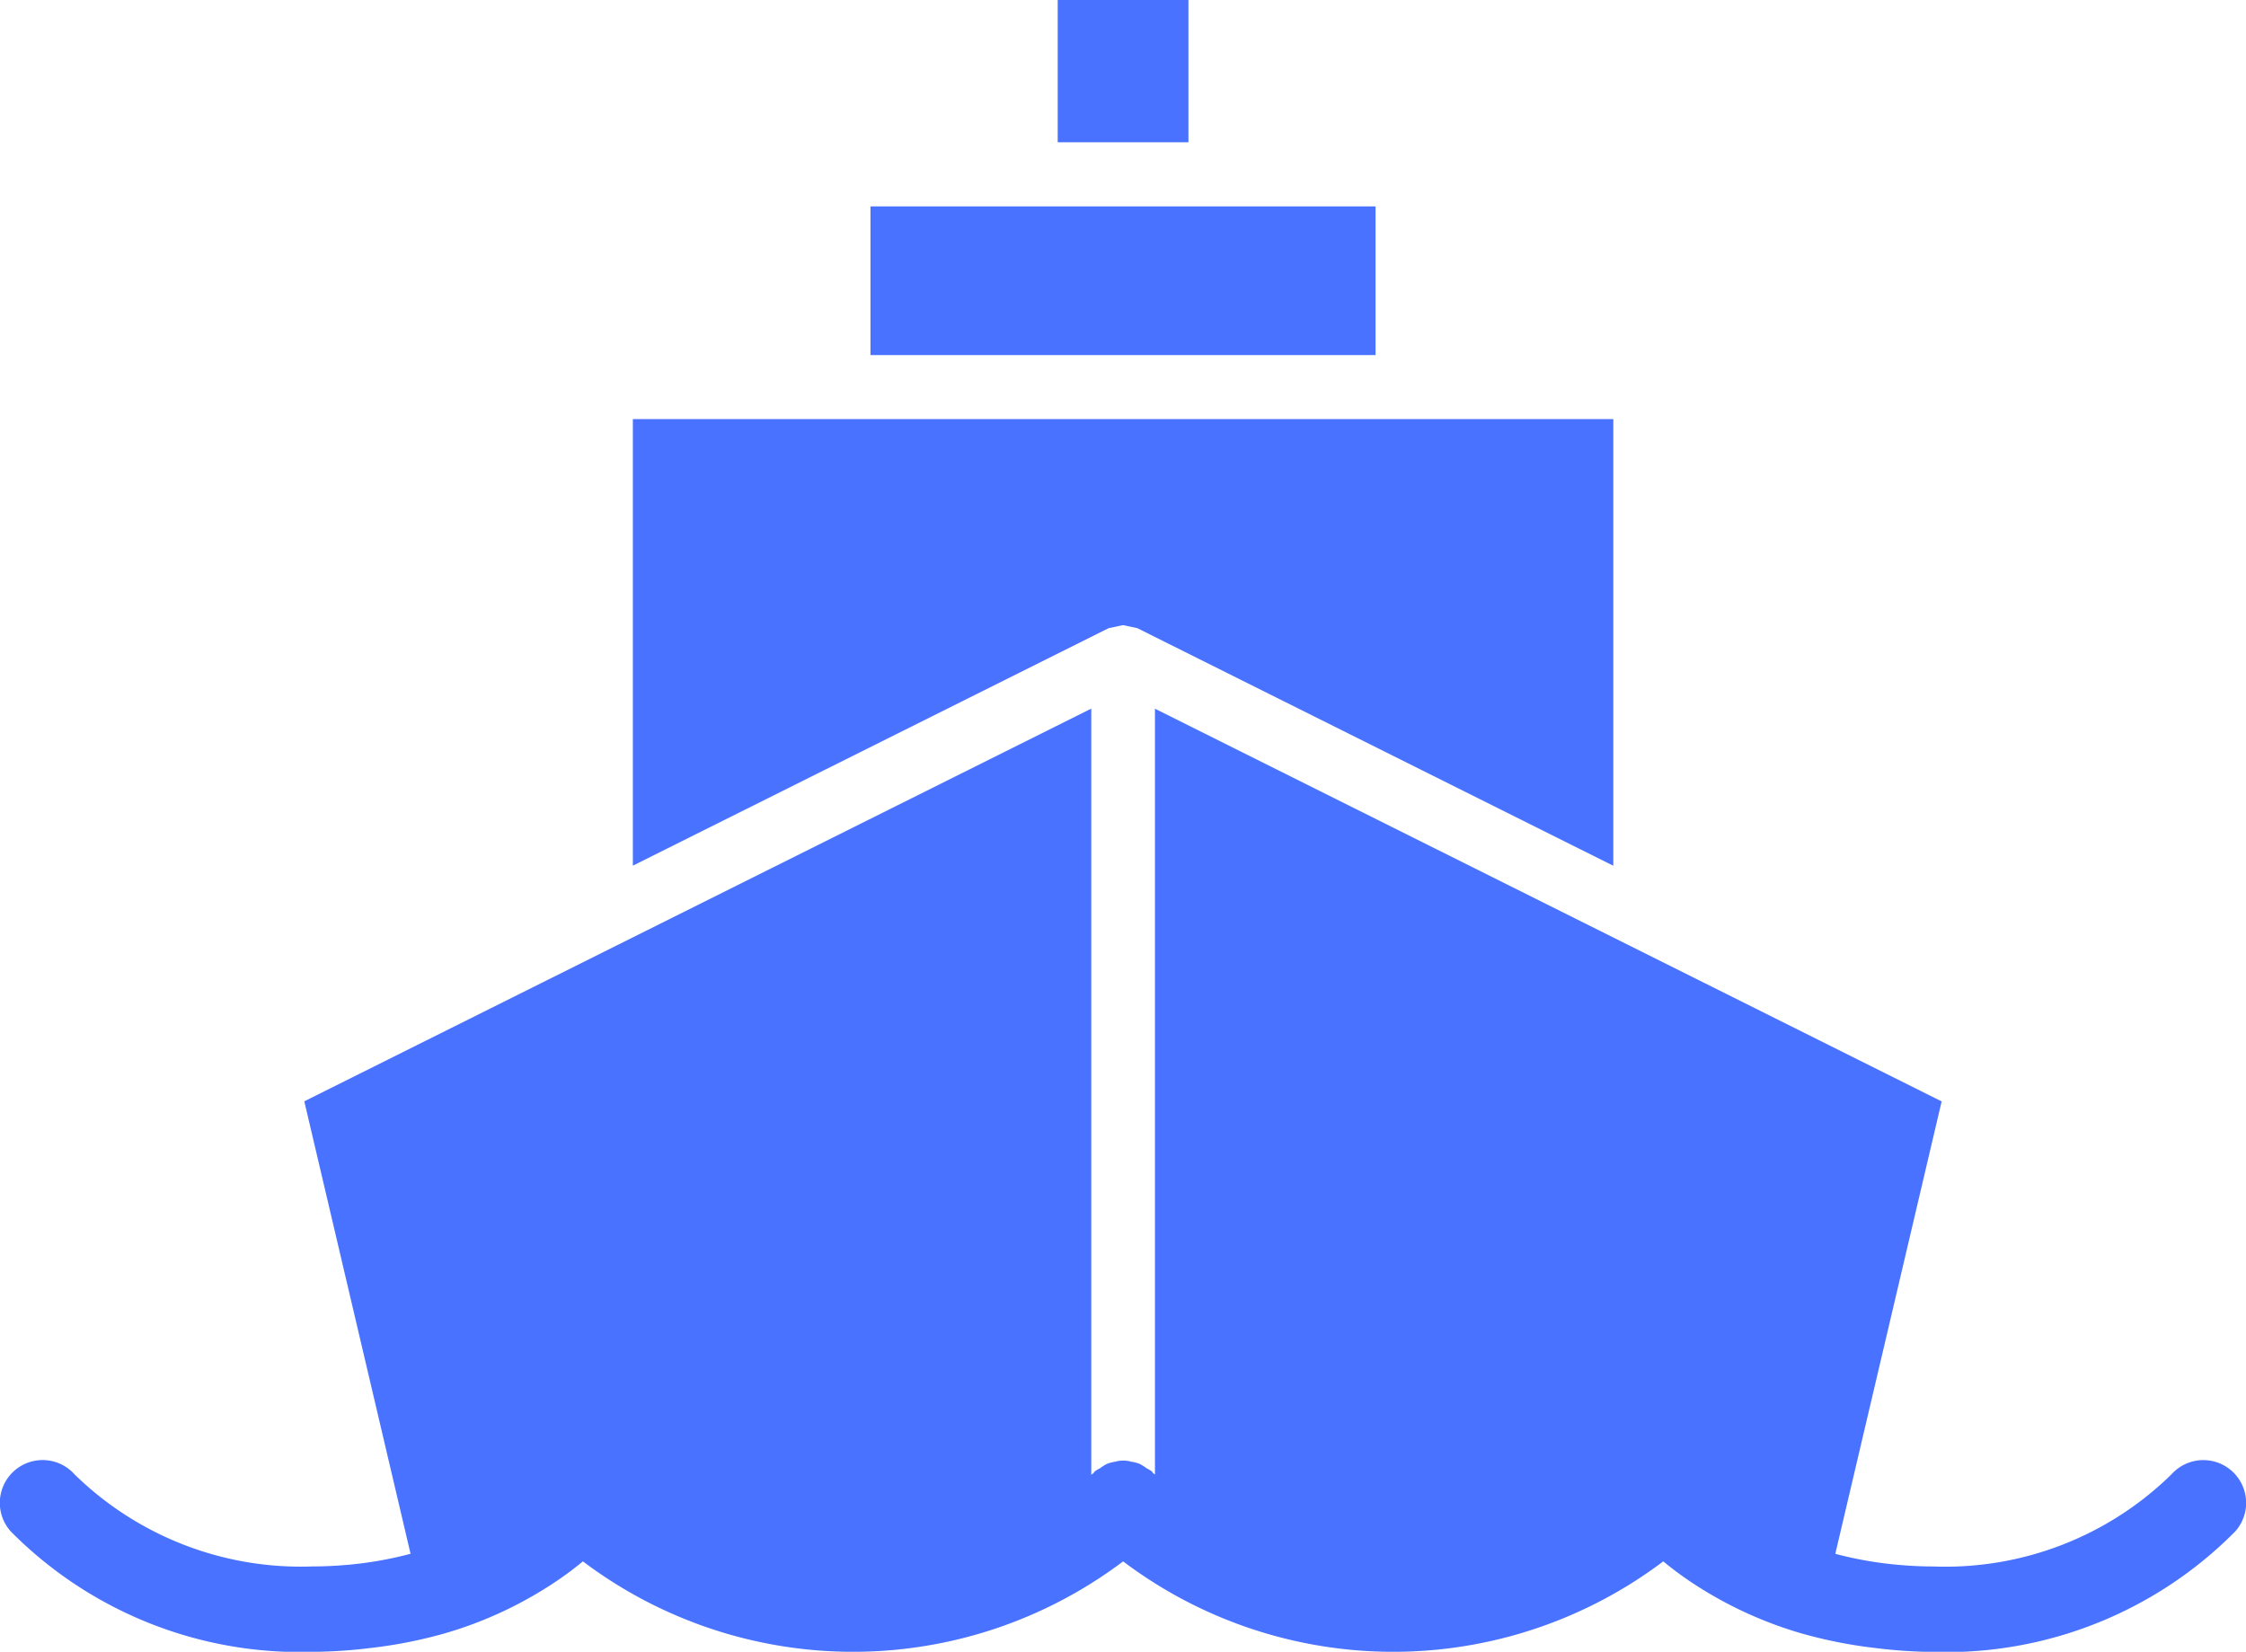
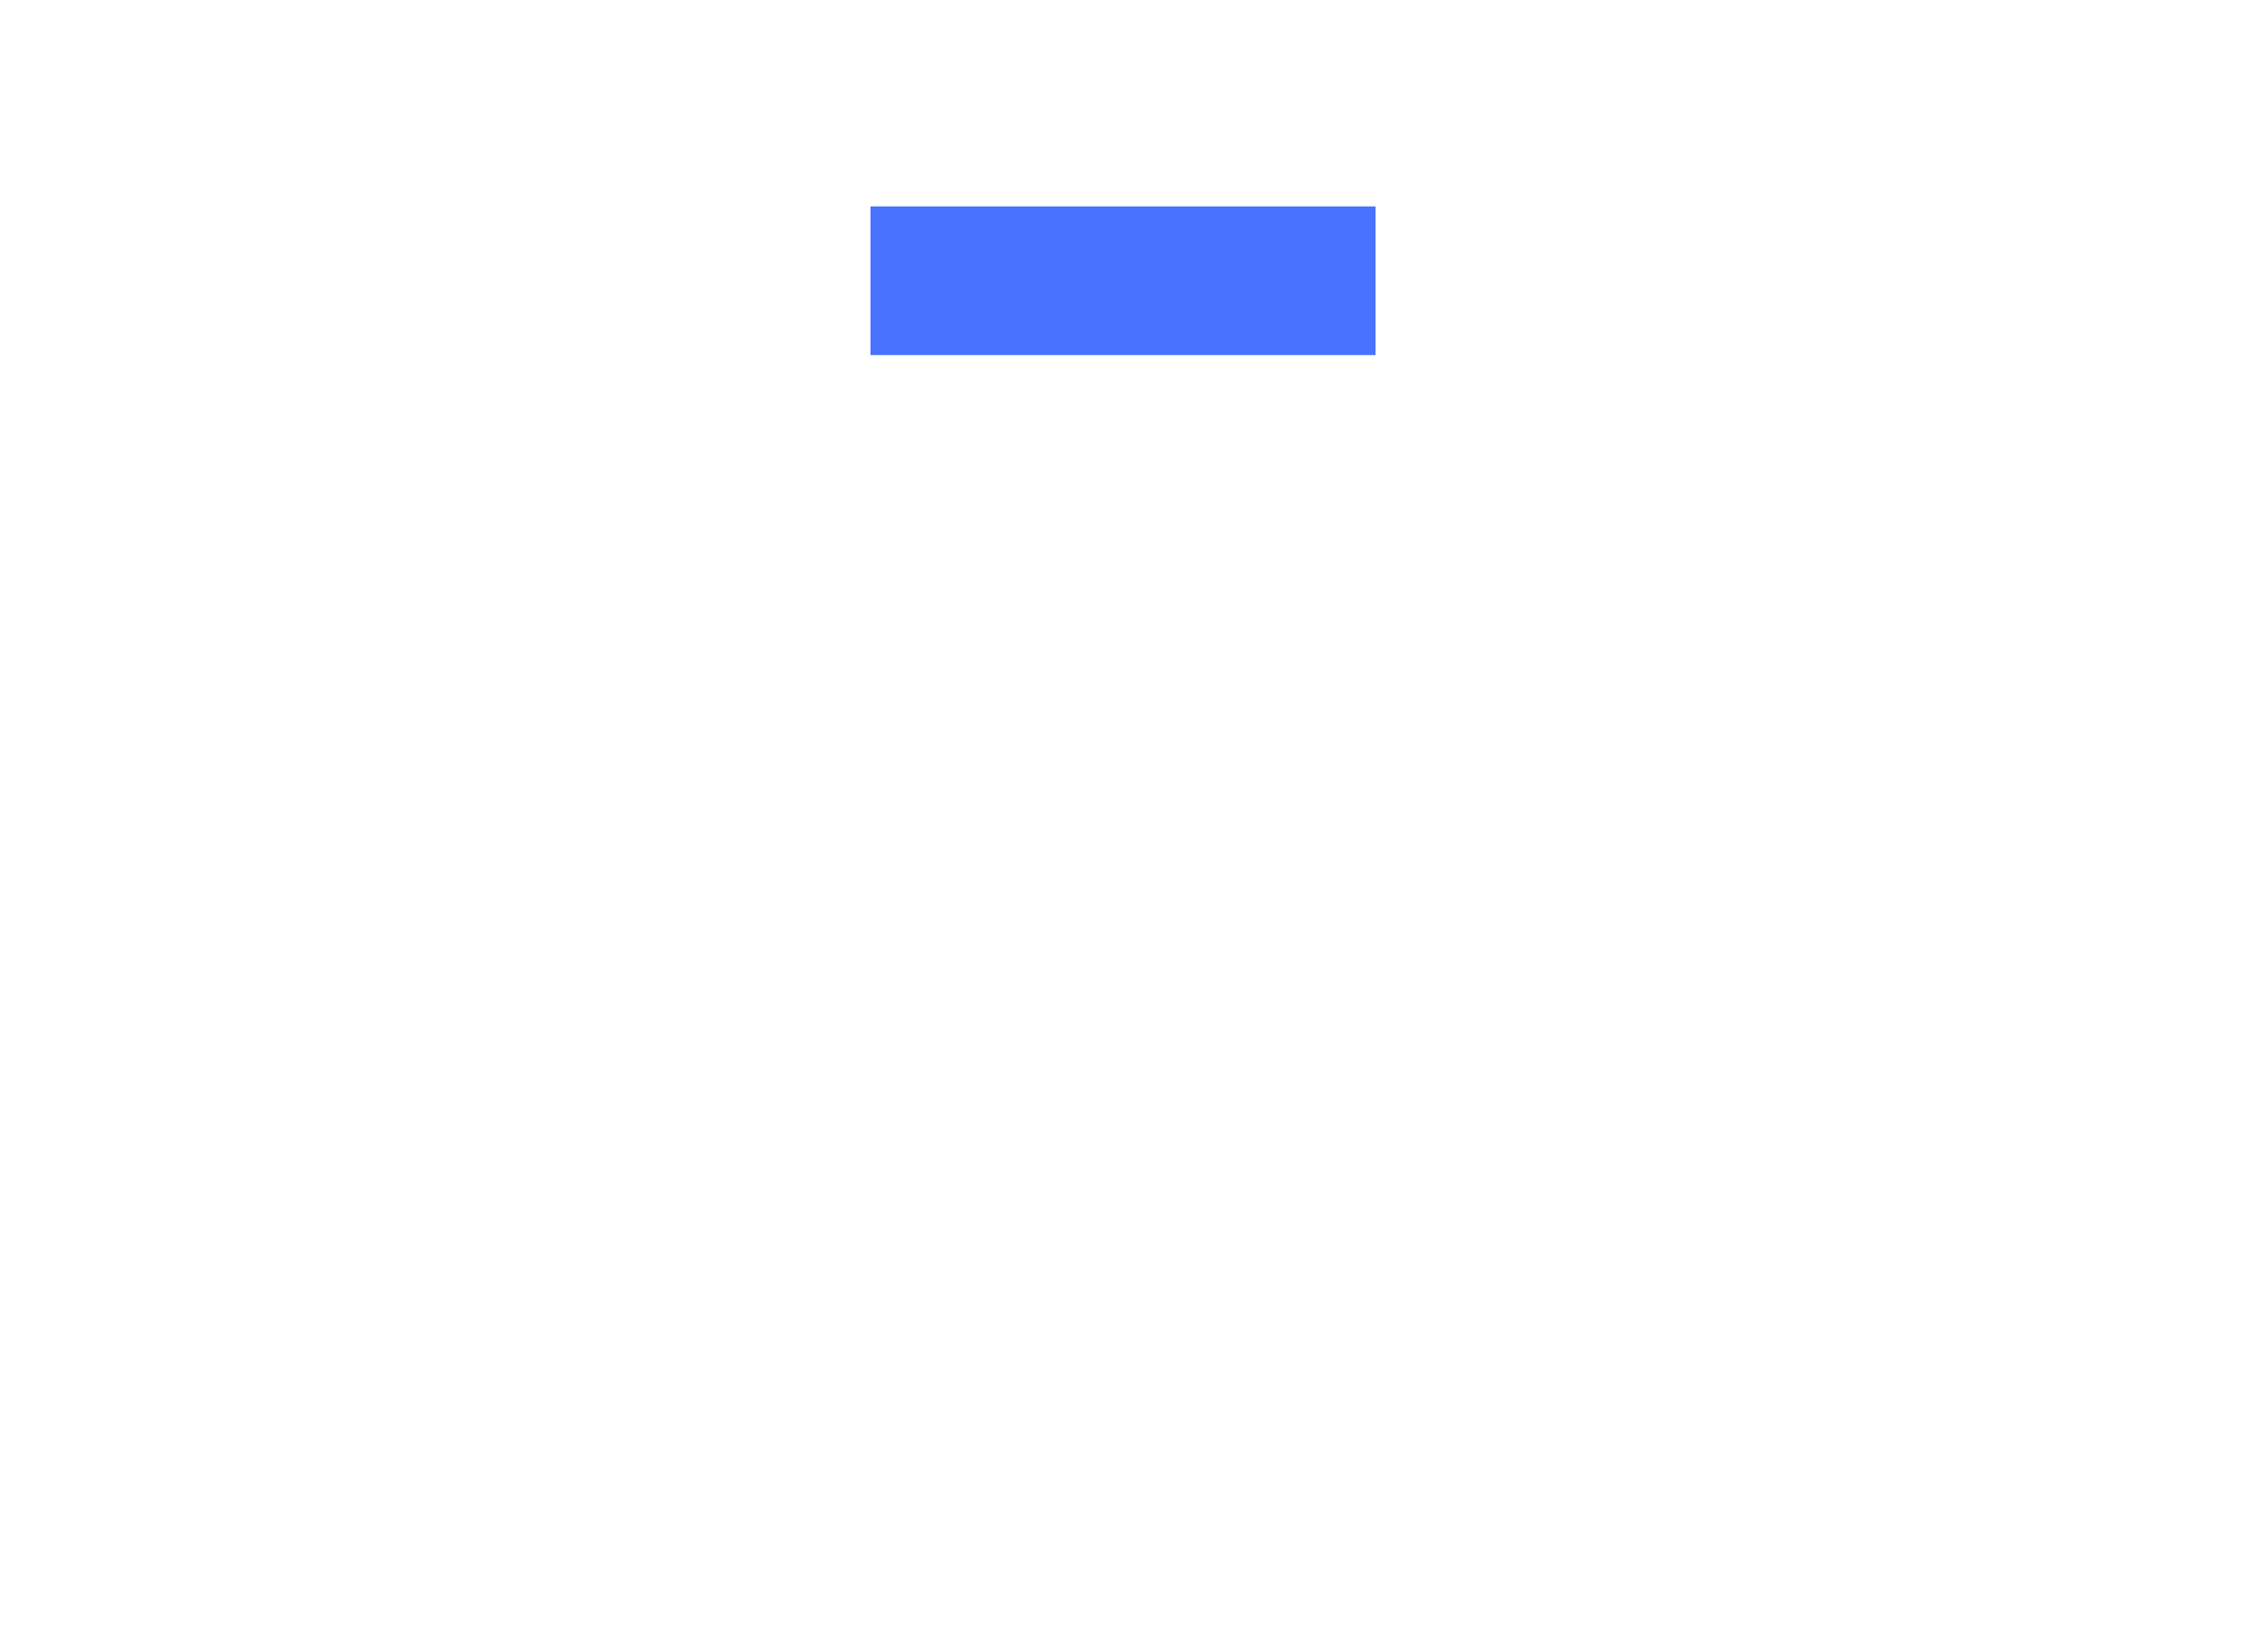
<svg xmlns="http://www.w3.org/2000/svg" width="49.377" height="36.317" viewBox="0 0 49.377 36.317">
  <g data-name="20" fill="#4872ff">
-     <path data-name="長方形 4905" d="M23.253 0h2.874v3.128h-2.874z" />
    <path data-name="長方形 4906" d="M19.137 4.538h11.104v3.269H19.137z" />
-     <path data-name="パス 25579" d="M13.913 9.215v9.818l10.46-5.222a502.066 502.066 0 00.315-.067 698.888 698.888 0 00.315.067l10.465 5.224v-9.82z" />
-     <path data-name="パス 25580" d="M6.877 36.318a10.9 10.9 0 001.266-.084 10.223 10.223 0 001.652-.327 8.751 8.751 0 002.183-.978 7.507 7.507 0 00.837-.6 9.861 9.861 0 0011.876 0 9.859 9.859 0 0011.875 0 7.516 7.516 0 00.836.6 8.784 8.784 0 002.179.977 10.189 10.189 0 001.655.329 10.859 10.859 0 001.269.085 8.941 8.941 0 006.634-2.648.94.94 0 10-1.4-1.257 7.1 7.1 0 01-5.238 2.026c-.26 0-.513-.013-.763-.035a8.223 8.223 0 01-1.39-.243l2.338-9.947-17.295-8.634V32.42c-.012-.013-.028-.018-.04-.03s-.017-.028-.029-.039a.882.882 0 00-.117-.07.931.931 0 00-.161-.1.9.9 0 00-.173-.043.637.637 0 00-.352 0 .9.9 0 00-.173.043.931.931 0 00-.161.1.881.881 0 00-.117.07c-.013.011-.017.027-.029.039s-.028.017-.04.03l-.008.008V15.58L6.69 24.214l2.336 9.948a8.216 8.216 0 01-1.391.244c-.249.021-.5.035-.759.034a7.108 7.108 0 01-5.239-2.026.94.94 0 10-1.4 1.257 8.945 8.945 0 006.64 2.647z" />
  </g>
</svg>